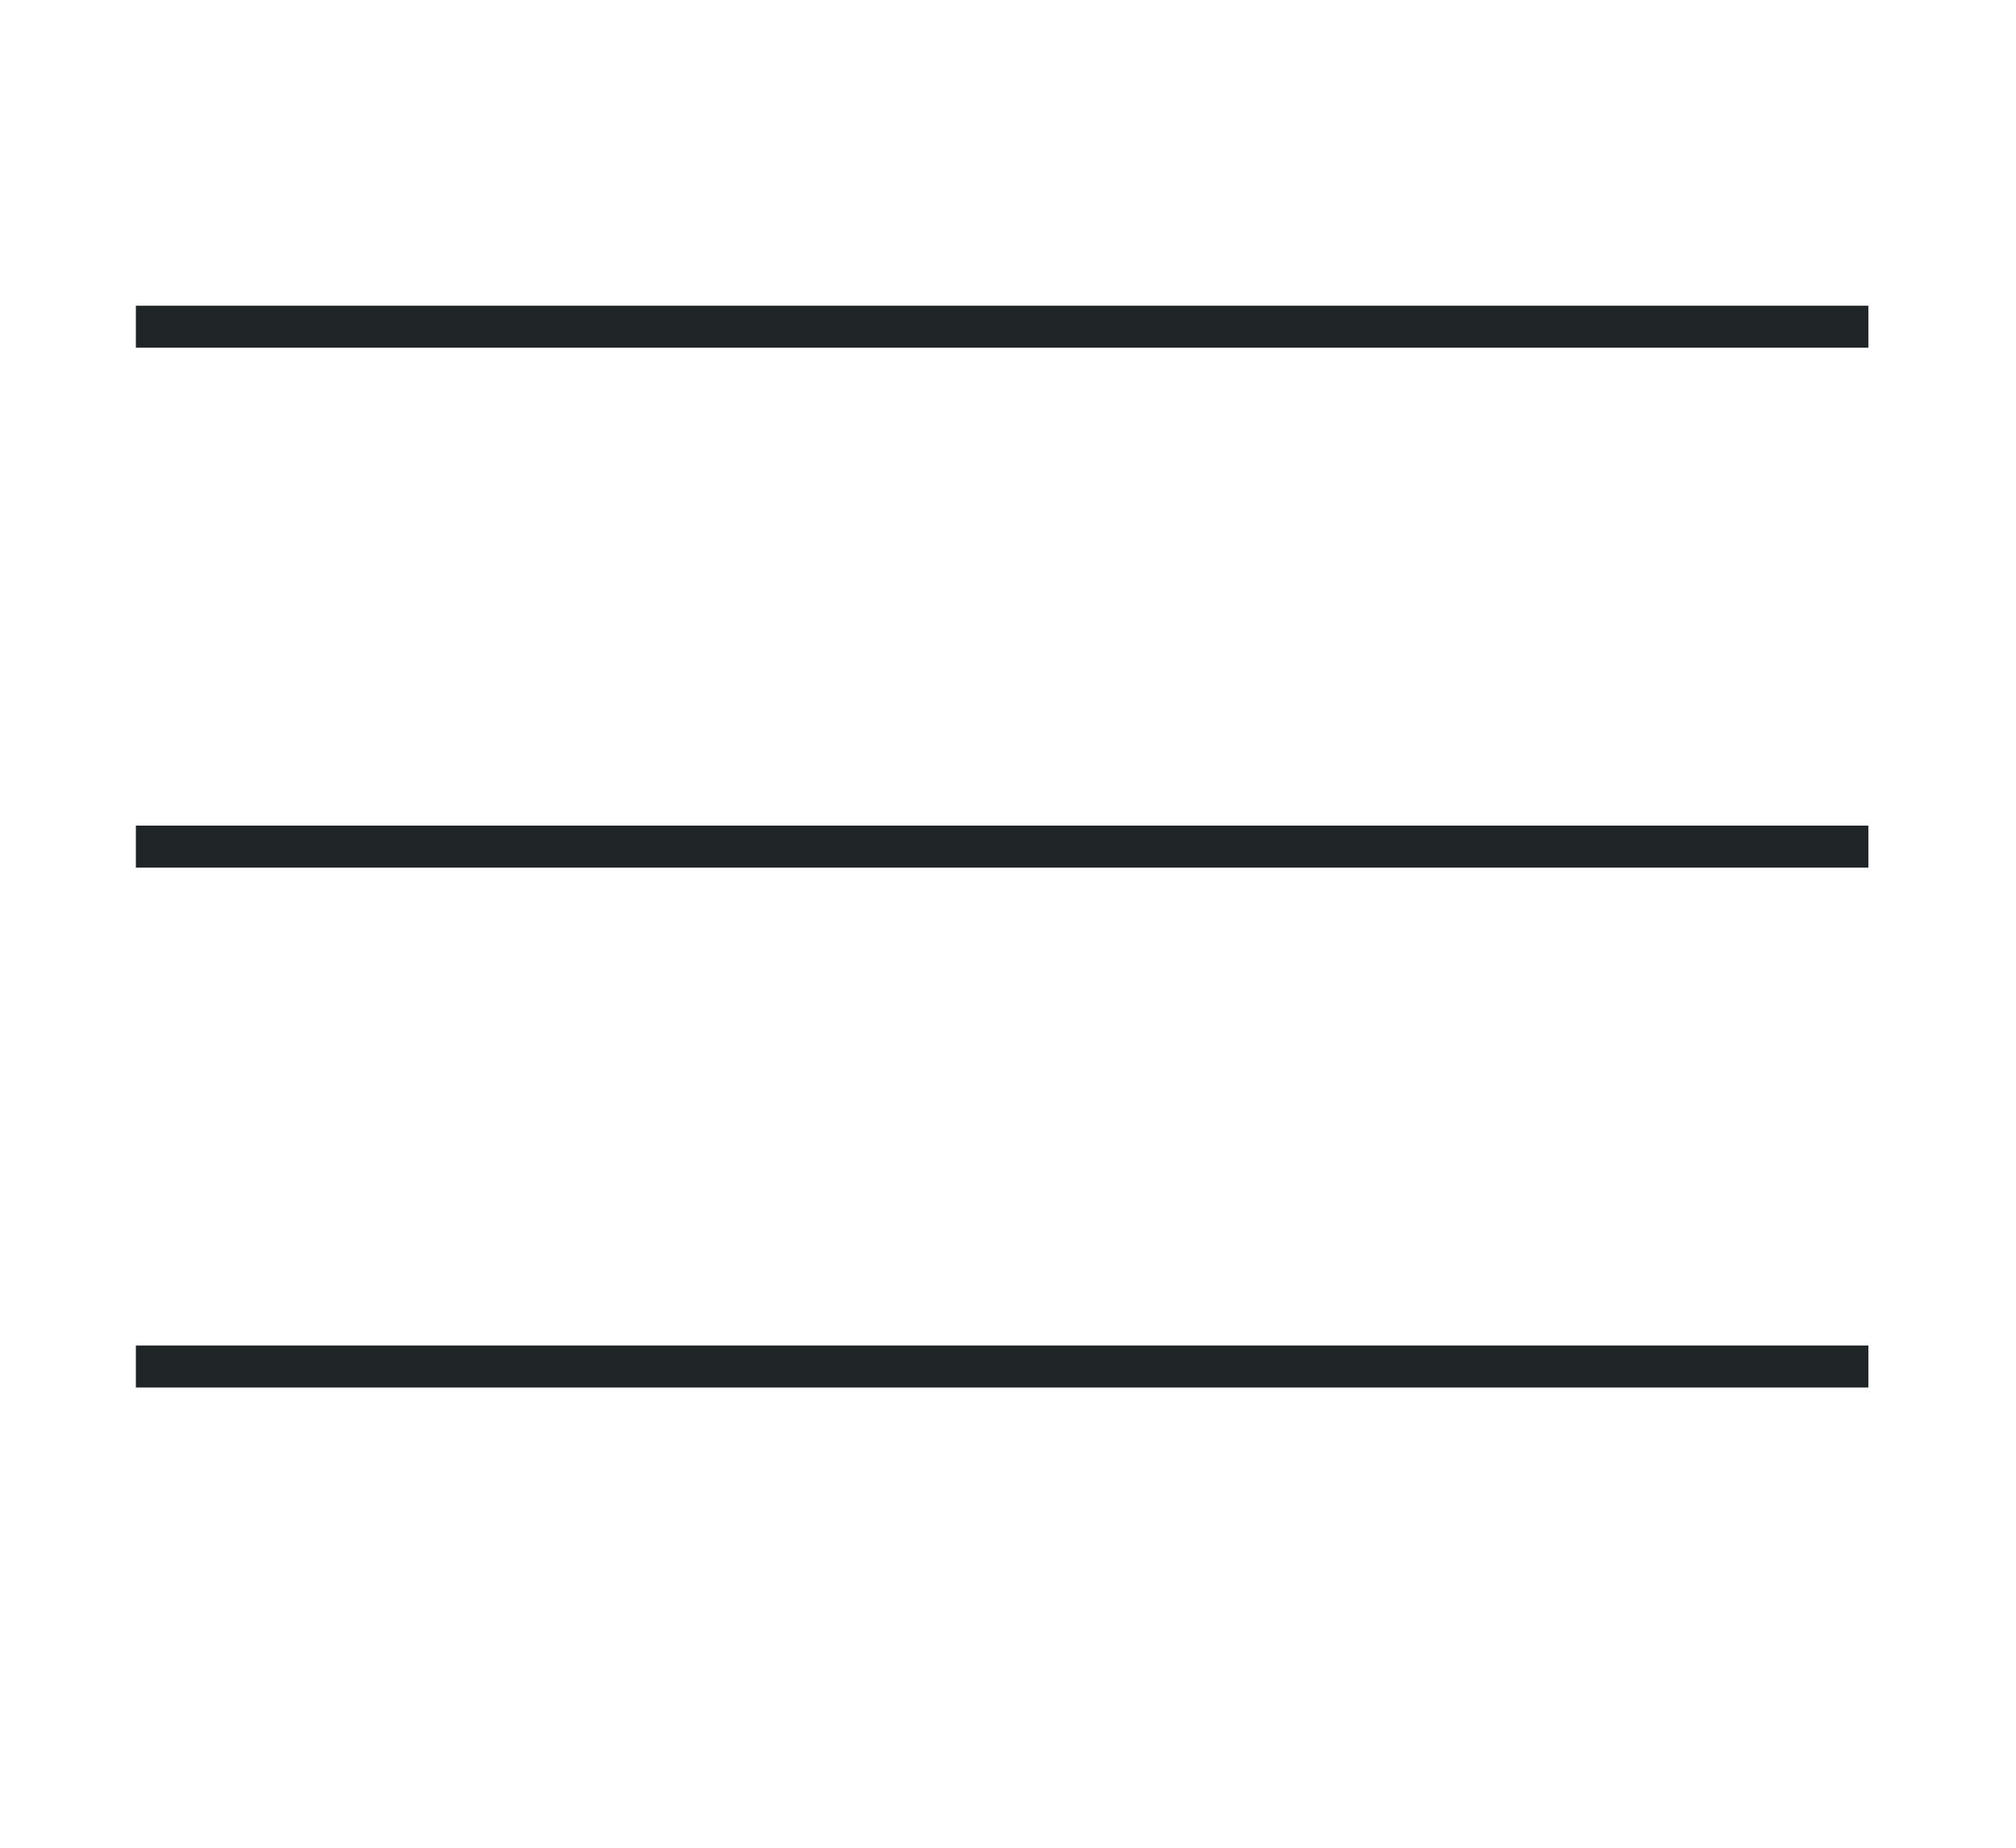
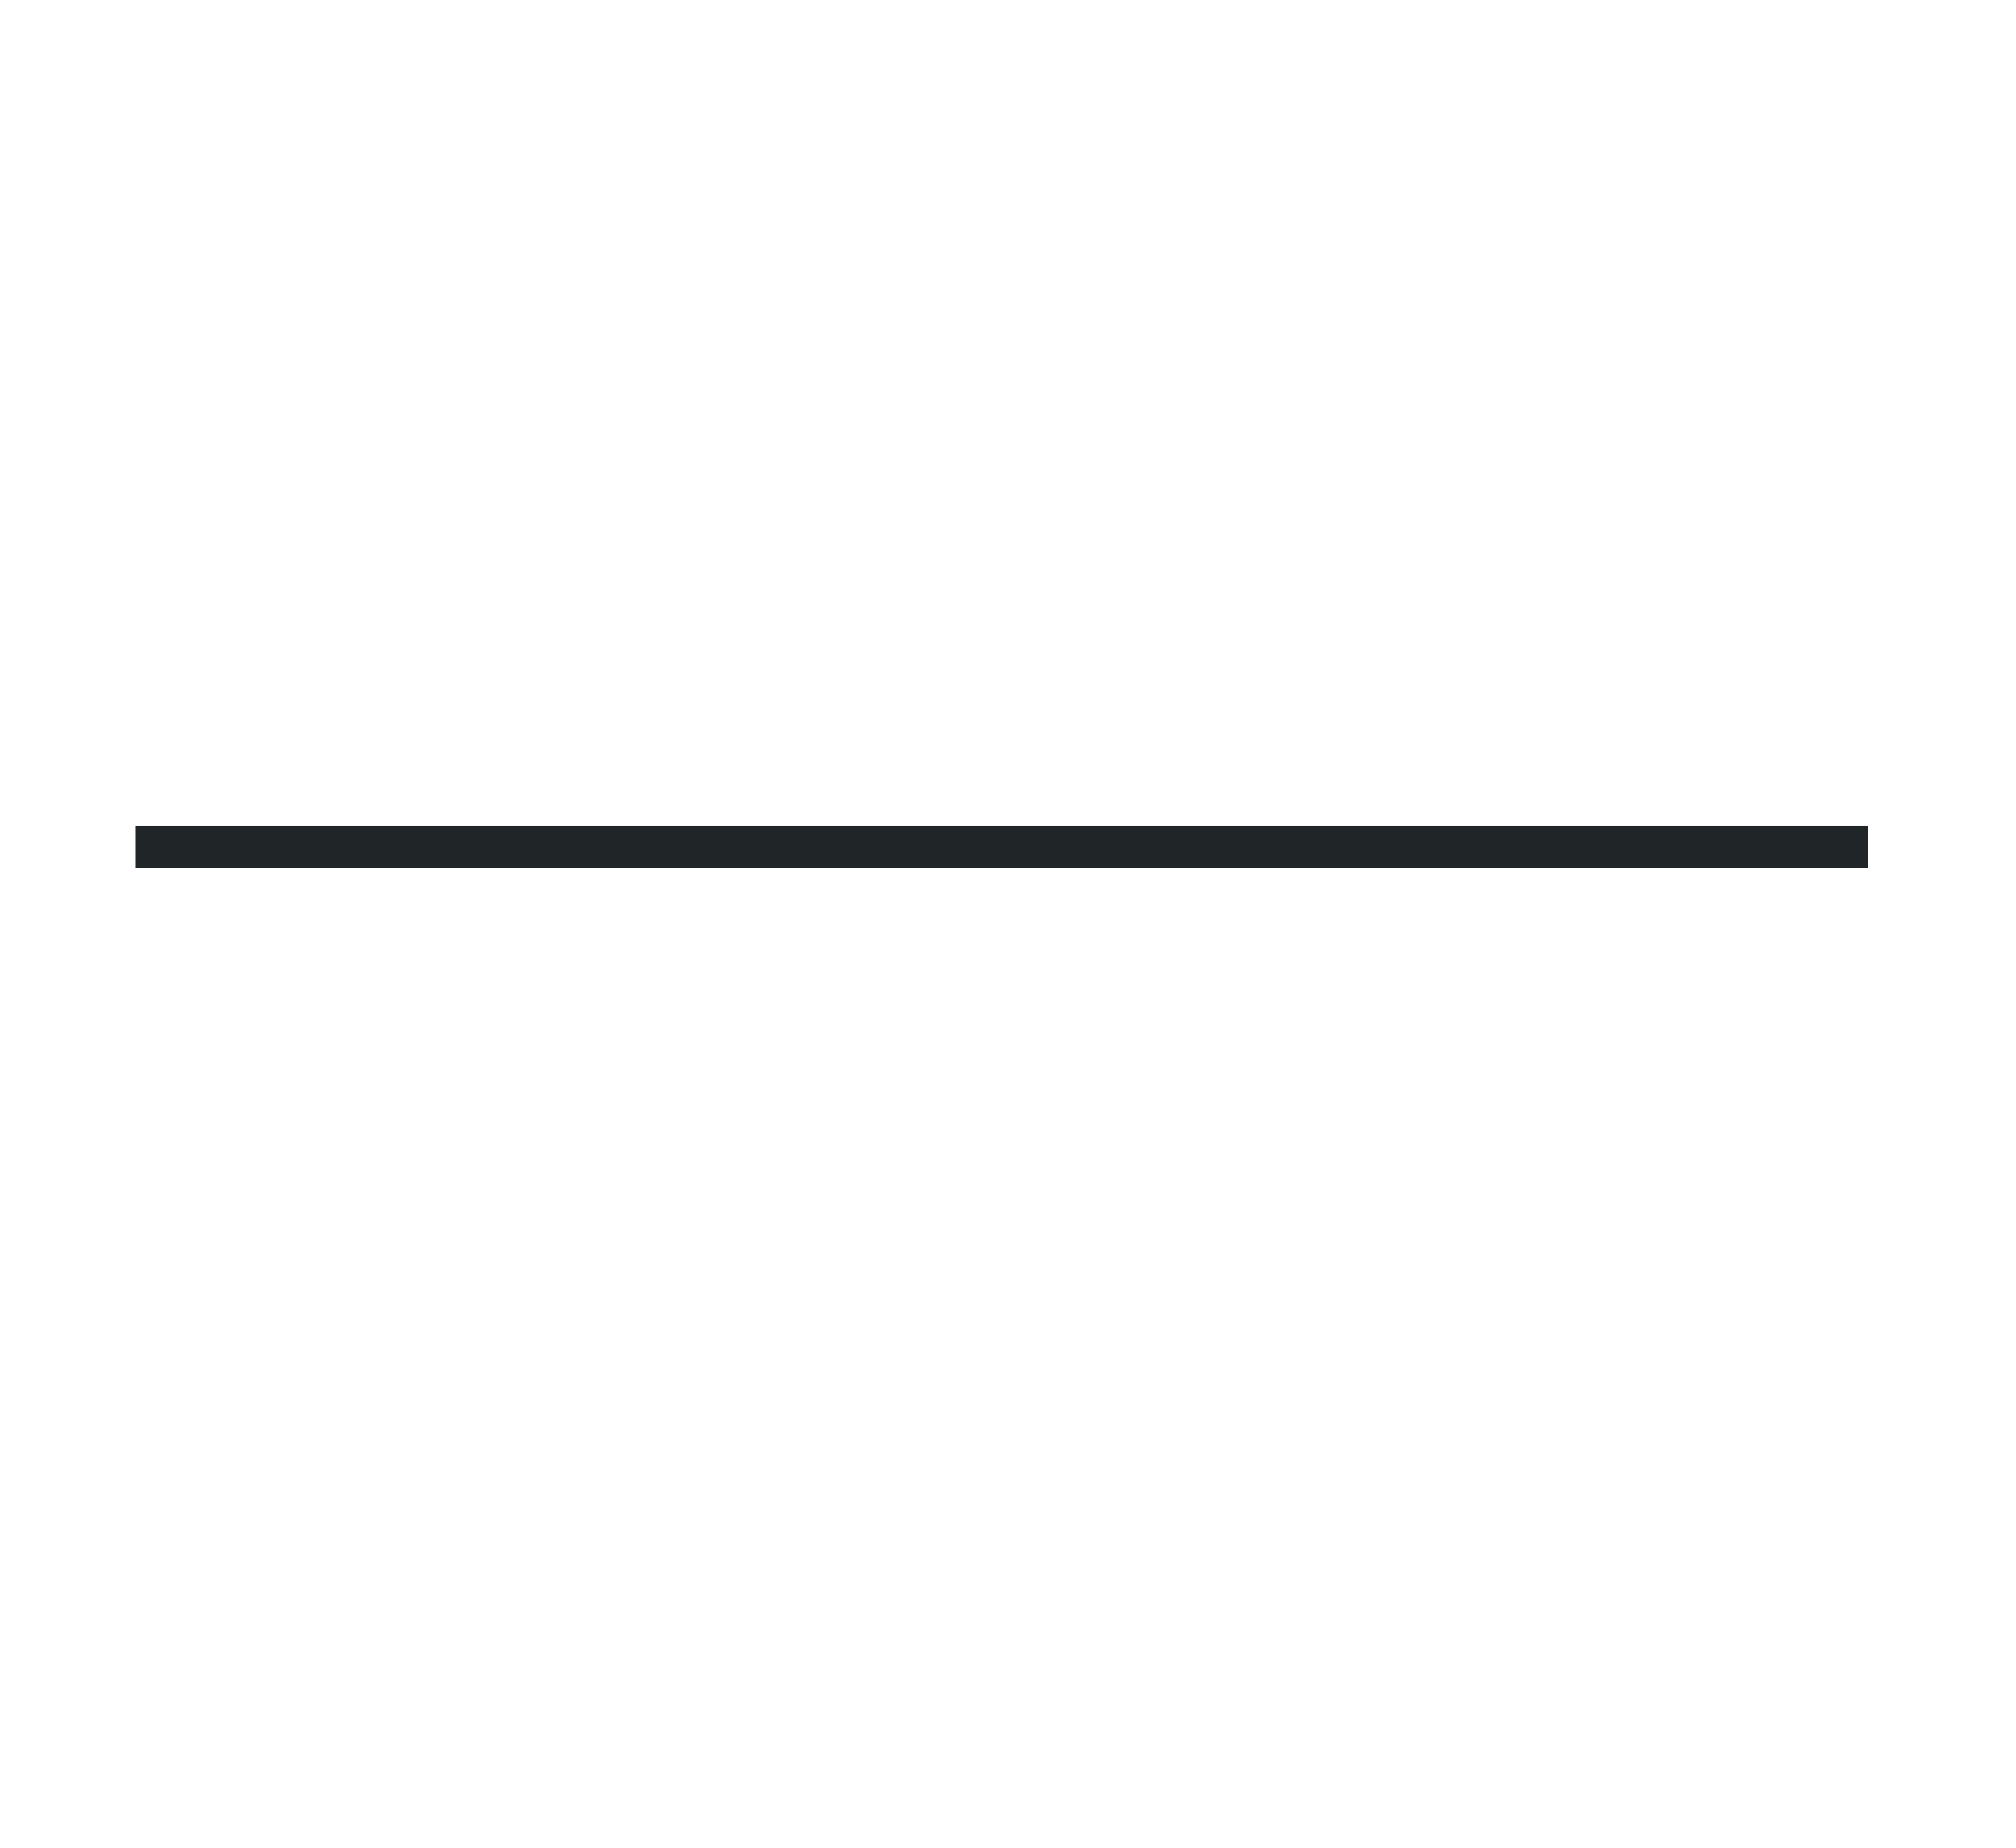
<svg xmlns="http://www.w3.org/2000/svg" id="Capa_2" viewBox="0 0 96 88">
  <defs>
    <style>
      .cls-1, .cls-2 {
        fill: none;
      }

      .cls-2 {
        stroke: #202628;
        stroke-miterlimit: 10;
        stroke-width: 2px;
      }
    </style>
  </defs>
  <g id="Capa_1-2" data-name="Capa_1">
    <g>
      <g>
-         <line class="cls-2" x1="6.47" y1="15.56" x2="88.97" y2="15.56" />
        <line class="cls-2" x1="6.47" y1="40.32" x2="88.97" y2="40.32" />
-         <line class="cls-2" x1="6.47" y1="65.08" x2="88.97" y2="65.08" />
      </g>
-       <rect class="cls-1" width="96" height="88" />
    </g>
  </g>
</svg>